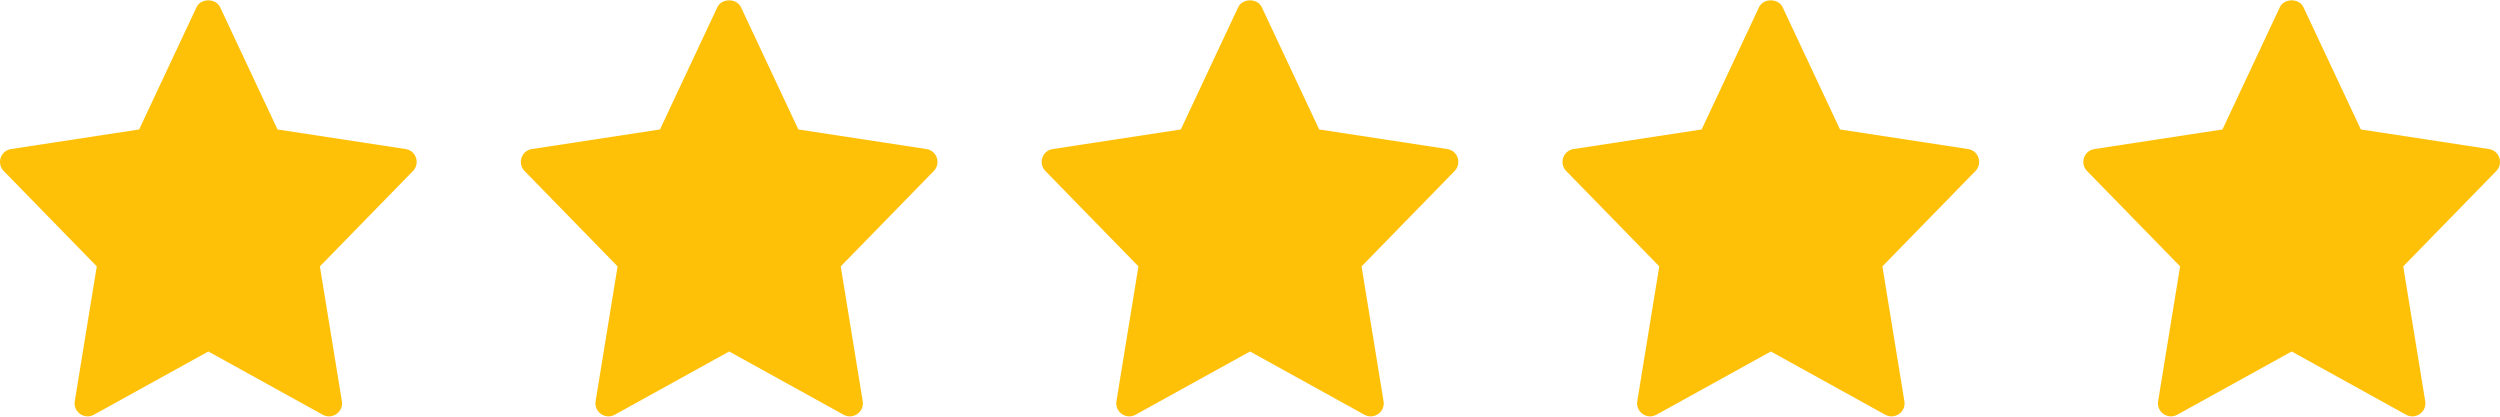
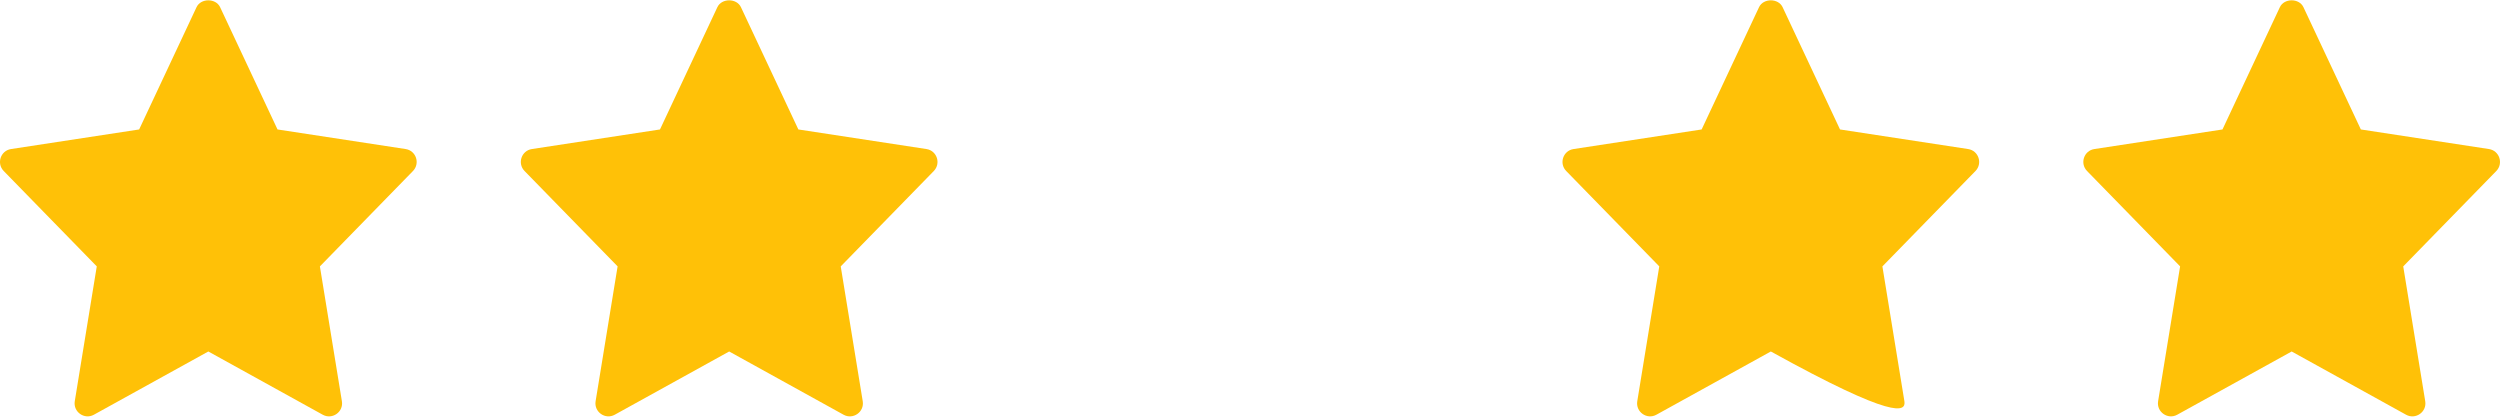
<svg xmlns="http://www.w3.org/2000/svg" width="120" height="20" viewBox="0 0 120 20" fill="none">
  <g clip-path="url(#clip0_79_101)">
    <path d="M19.469 7.154L13.321 6.214L10.565 0.344C10.359 -0.094 9.64 -0.094 9.434 0.344L6.679 6.214L0.531 7.154C0.026 7.231 -0.176 7.845 0.178 8.208L4.645 12.786L3.589 19.259C3.505 19.773 4.054 20.159 4.508 19.906L10 16.871L15.492 19.907C15.942 20.157 16.496 19.779 16.411 19.259L15.355 12.787L19.822 8.209C20.176 7.845 19.974 7.231 19.469 7.154Z" fill="#FFC107" />
  </g>
  <g clip-path="url(#clip1_79_101)">
    <path d="M44.469 7.154L38.321 6.214L35.565 0.344C35.359 -0.094 34.64 -0.094 34.434 0.344L31.679 6.214L25.531 7.154C25.026 7.231 24.824 7.845 25.178 8.208L29.645 12.786L28.589 19.259C28.505 19.773 29.054 20.159 29.509 19.906L35 16.871L40.492 19.907C40.942 20.157 41.496 19.779 41.411 19.259L40.355 12.787L44.822 8.209C45.176 7.845 44.974 7.231 44.469 7.154Z" fill="#FFC107" />
  </g>
  <g clip-path="url(#clip2_79_101)">
-     <path d="M69.469 7.154L63.321 6.214L60.565 0.344C60.359 -0.094 59.64 -0.094 59.434 0.344L56.679 6.214L50.531 7.154C50.026 7.231 49.824 7.845 50.178 8.208L54.645 12.786L53.589 19.259C53.505 19.773 54.054 20.159 54.508 19.906L60 16.871L65.492 19.907C65.942 20.157 66.496 19.779 66.411 19.259L65.355 12.787L69.822 8.209C70.176 7.845 69.974 7.231 69.469 7.154Z" fill="#FFC107" />
-   </g>
+     </g>
  <g clip-path="url(#clip3_79_101)">
-     <path d="M94.469 7.154L88.321 6.214L85.565 0.344C85.359 -0.094 84.64 -0.094 84.434 0.344L81.679 6.214L75.531 7.154C75.026 7.231 74.824 7.845 75.178 8.208L79.645 12.786L78.589 19.259C78.505 19.773 79.054 20.159 79.508 19.906L85 16.871L90.492 19.907C90.942 20.157 91.496 19.779 91.411 19.259L90.355 12.787L94.822 8.209C95.176 7.845 94.974 7.231 94.469 7.154Z" fill="#FFC107" />
+     <path d="M94.469 7.154L88.321 6.214L85.565 0.344C85.359 -0.094 84.64 -0.094 84.434 0.344L81.679 6.214L75.531 7.154C75.026 7.231 74.824 7.845 75.178 8.208L79.645 12.786L78.589 19.259C78.505 19.773 79.054 20.159 79.508 19.906L85 16.871C90.942 20.157 91.496 19.779 91.411 19.259L90.355 12.787L94.822 8.209C95.176 7.845 94.974 7.231 94.469 7.154Z" fill="#FFC107" />
  </g>
  <g clip-path="url(#clip4_79_101)">
    <path d="M119.469 7.154L113.321 6.214L110.565 0.344C110.359 -0.094 109.64 -0.094 109.434 0.344L106.679 6.214L100.531 7.154C100.026 7.231 99.824 7.845 100.178 8.208L104.645 12.786L103.589 19.259C103.505 19.773 104.054 20.159 104.508 19.906L110 16.871L115.492 19.907C115.942 20.157 116.496 19.779 116.411 19.259L115.355 12.787L119.822 8.209C120.176 7.845 119.973 7.231 119.469 7.154Z" fill="#FFC107" />
  </g>
  <defs>
    <clipPath id="clip0_79_101">
      <rect width="20" height="20" fill="white" />
    </clipPath>
    <clipPath id="clip1_79_101">
      <rect width="20" height="20" fill="white" transform="translate(25)" />
    </clipPath>
    <clipPath id="clip2_79_101">
      <rect width="20" height="20" fill="white" transform="translate(50)" />
    </clipPath>
    <clipPath id="clip3_79_101">
      <rect width="20" height="20" fill="white" transform="translate(75)" />
    </clipPath>
    <clipPath id="clip4_79_101">
      <rect width="20" height="20" fill="white" transform="translate(100)" />
    </clipPath>
  </defs>
</svg>